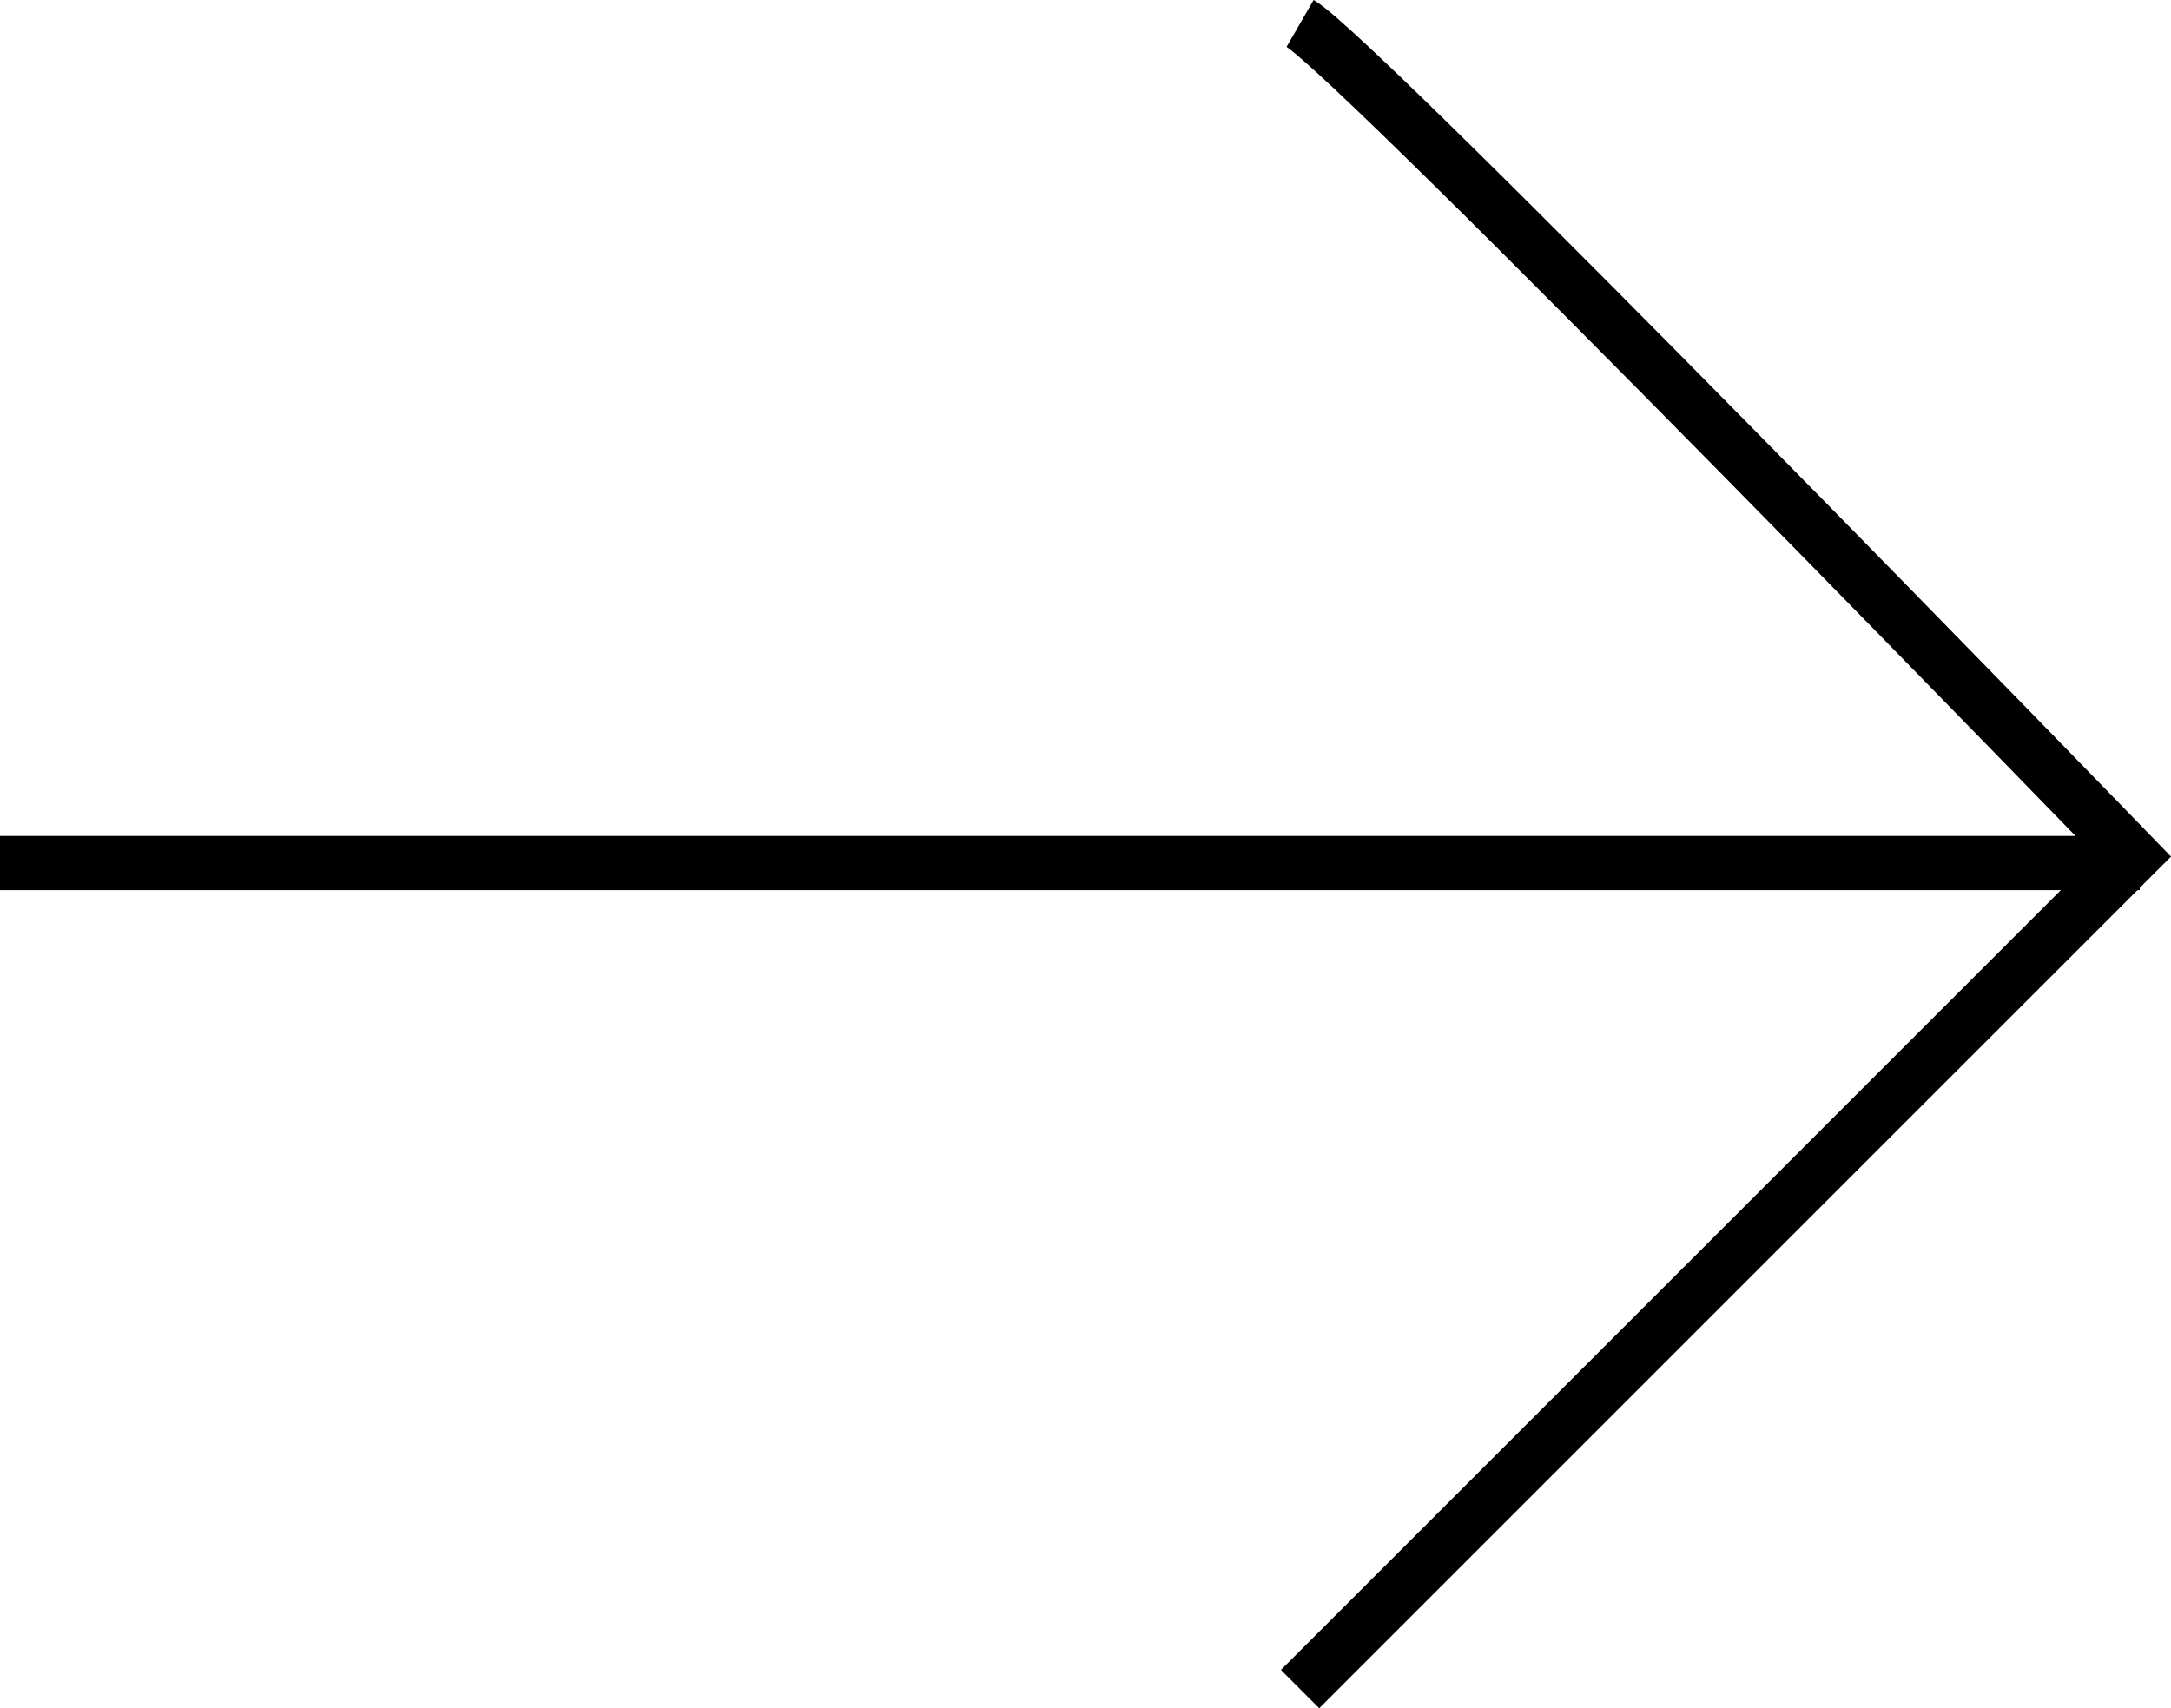
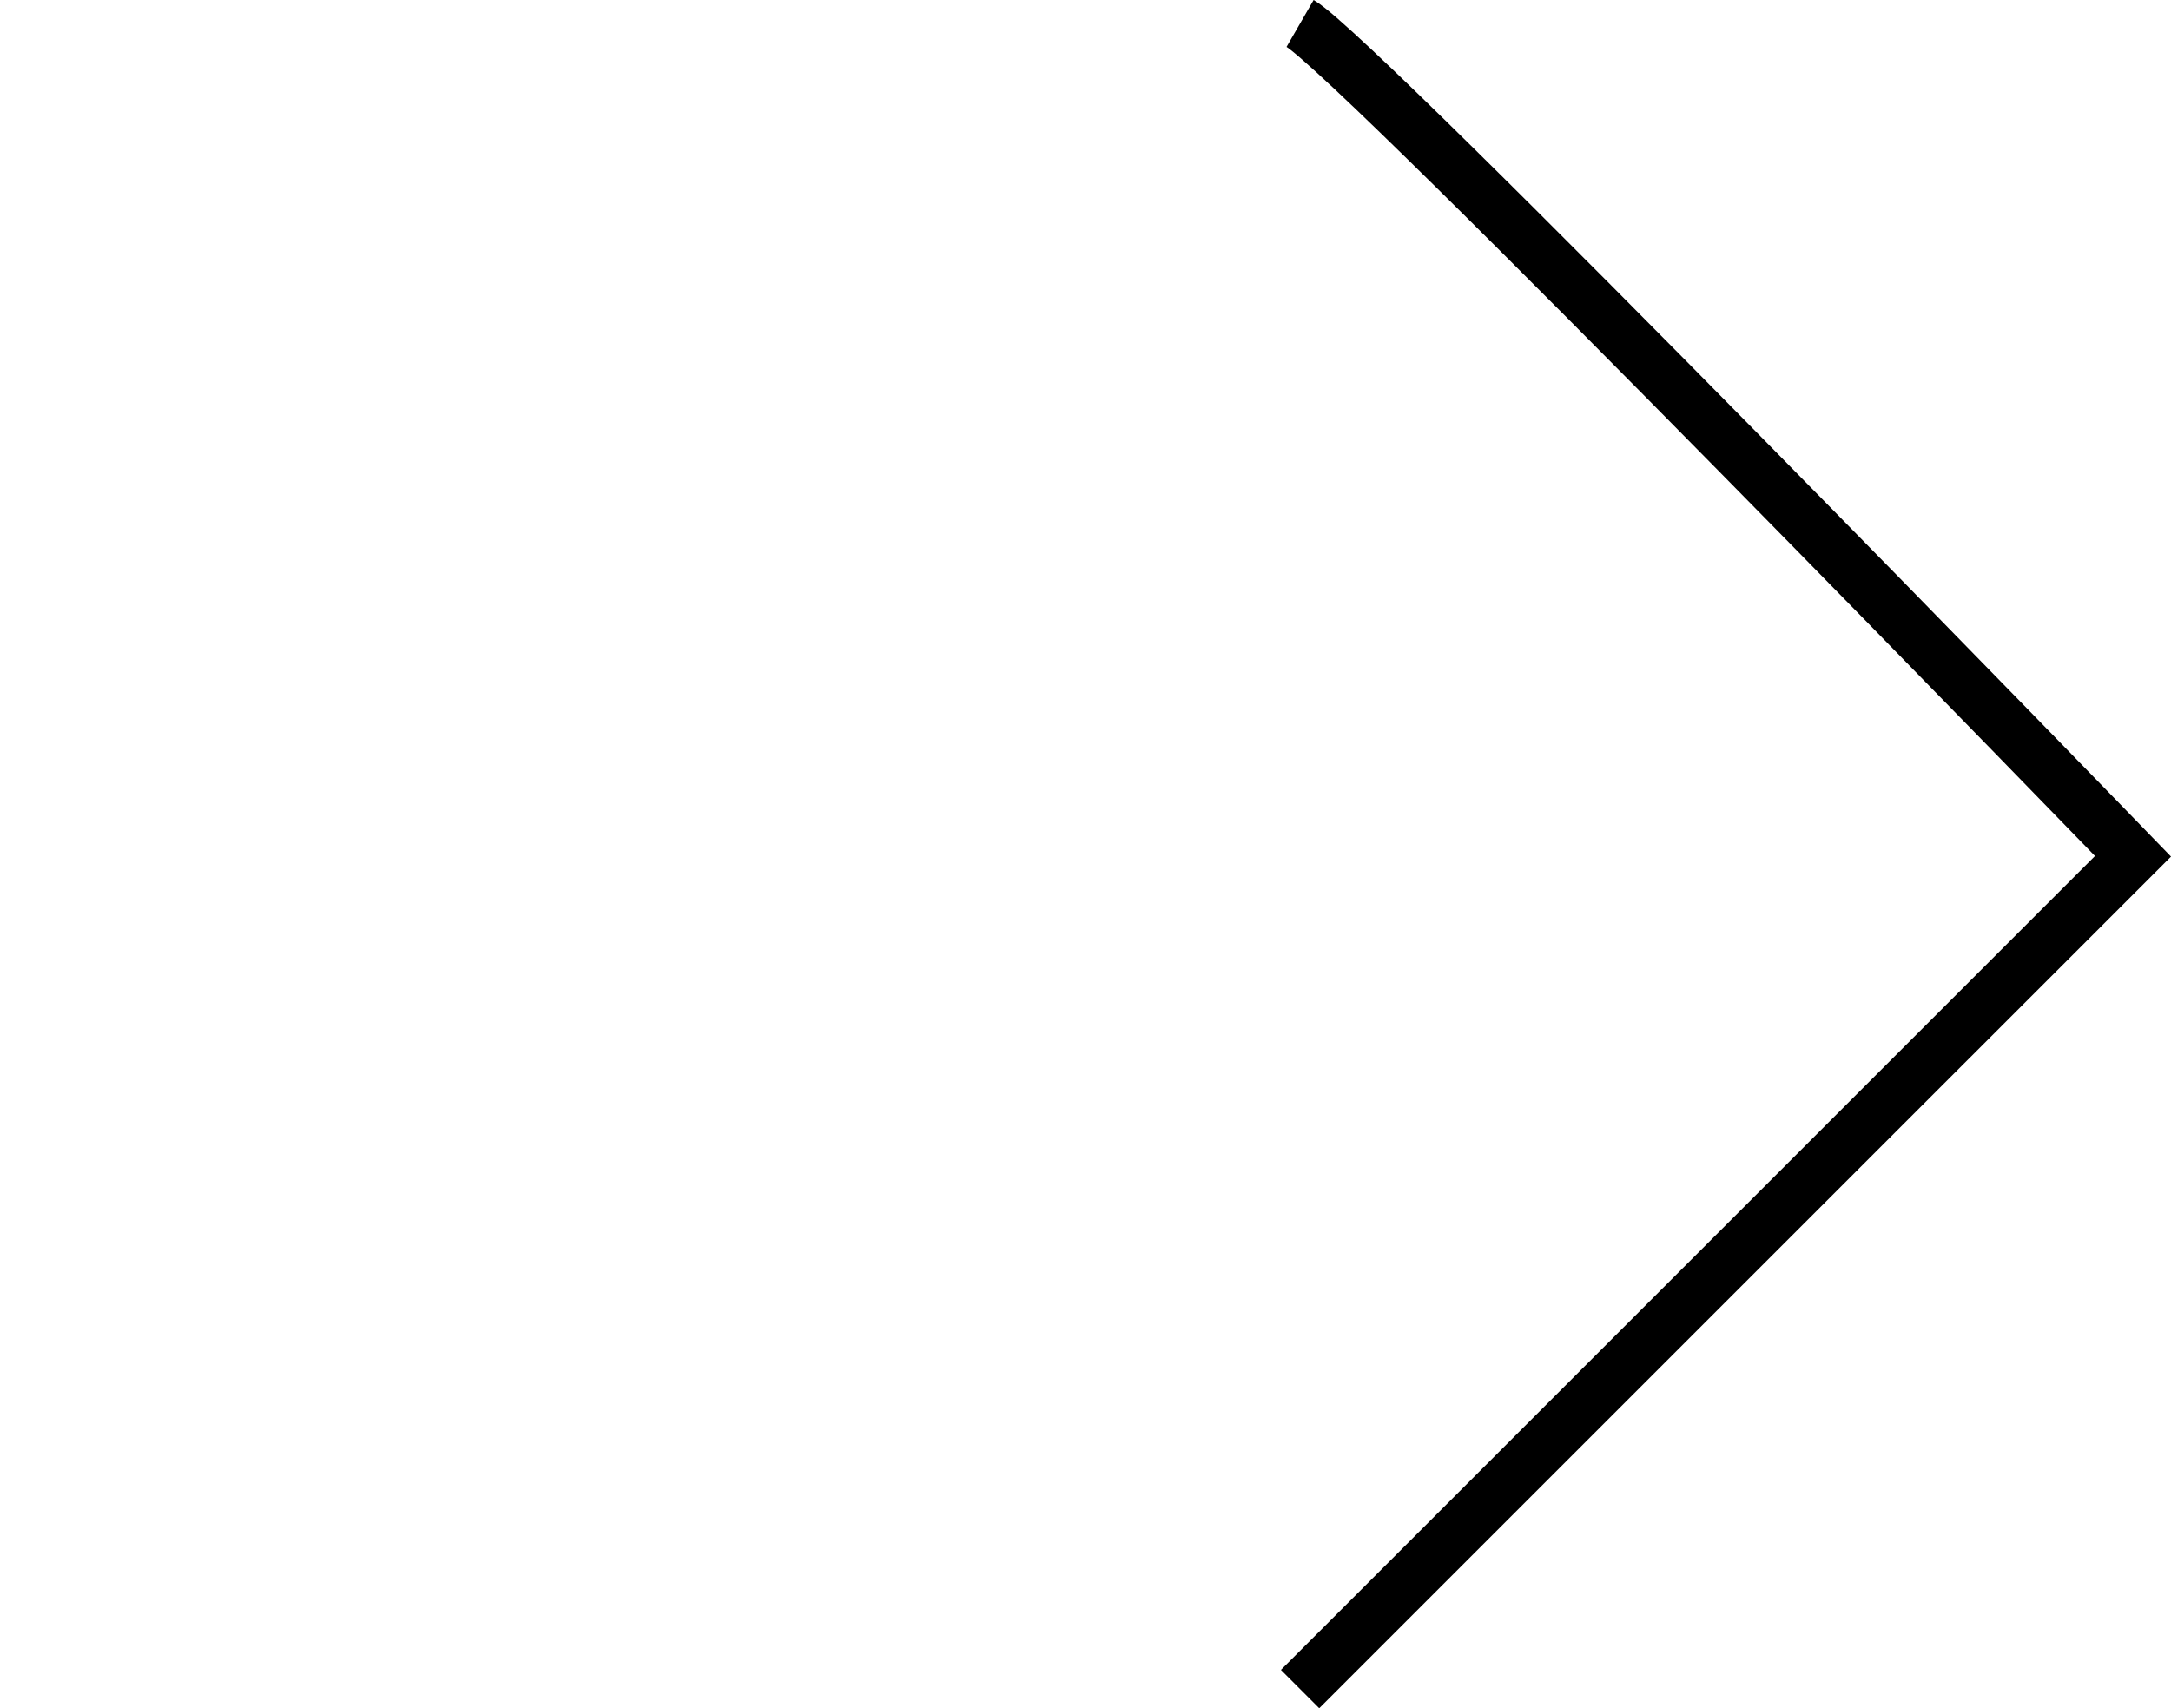
<svg xmlns="http://www.w3.org/2000/svg" width="80.154" height="63.075" viewBox="0 0 80.154 63.075">
  <g id="arrow-banner" transform="translate(-800.5 -604.634)">
-     <line id="Línea_4" data-name="Línea 4" x2="79" transform="translate(800.5 636.5)" fill="none" stroke="#000" stroke-width="2" />
    <path id="Trazado_26" data-name="Trazado 26" d="M835,616c2.165,1.25,30.751,30.751,30.751,30.751L835,677.5" transform="translate(13.5 -10.5)" fill="none" stroke="#000" stroke-width="2" />
  </g>
</svg>